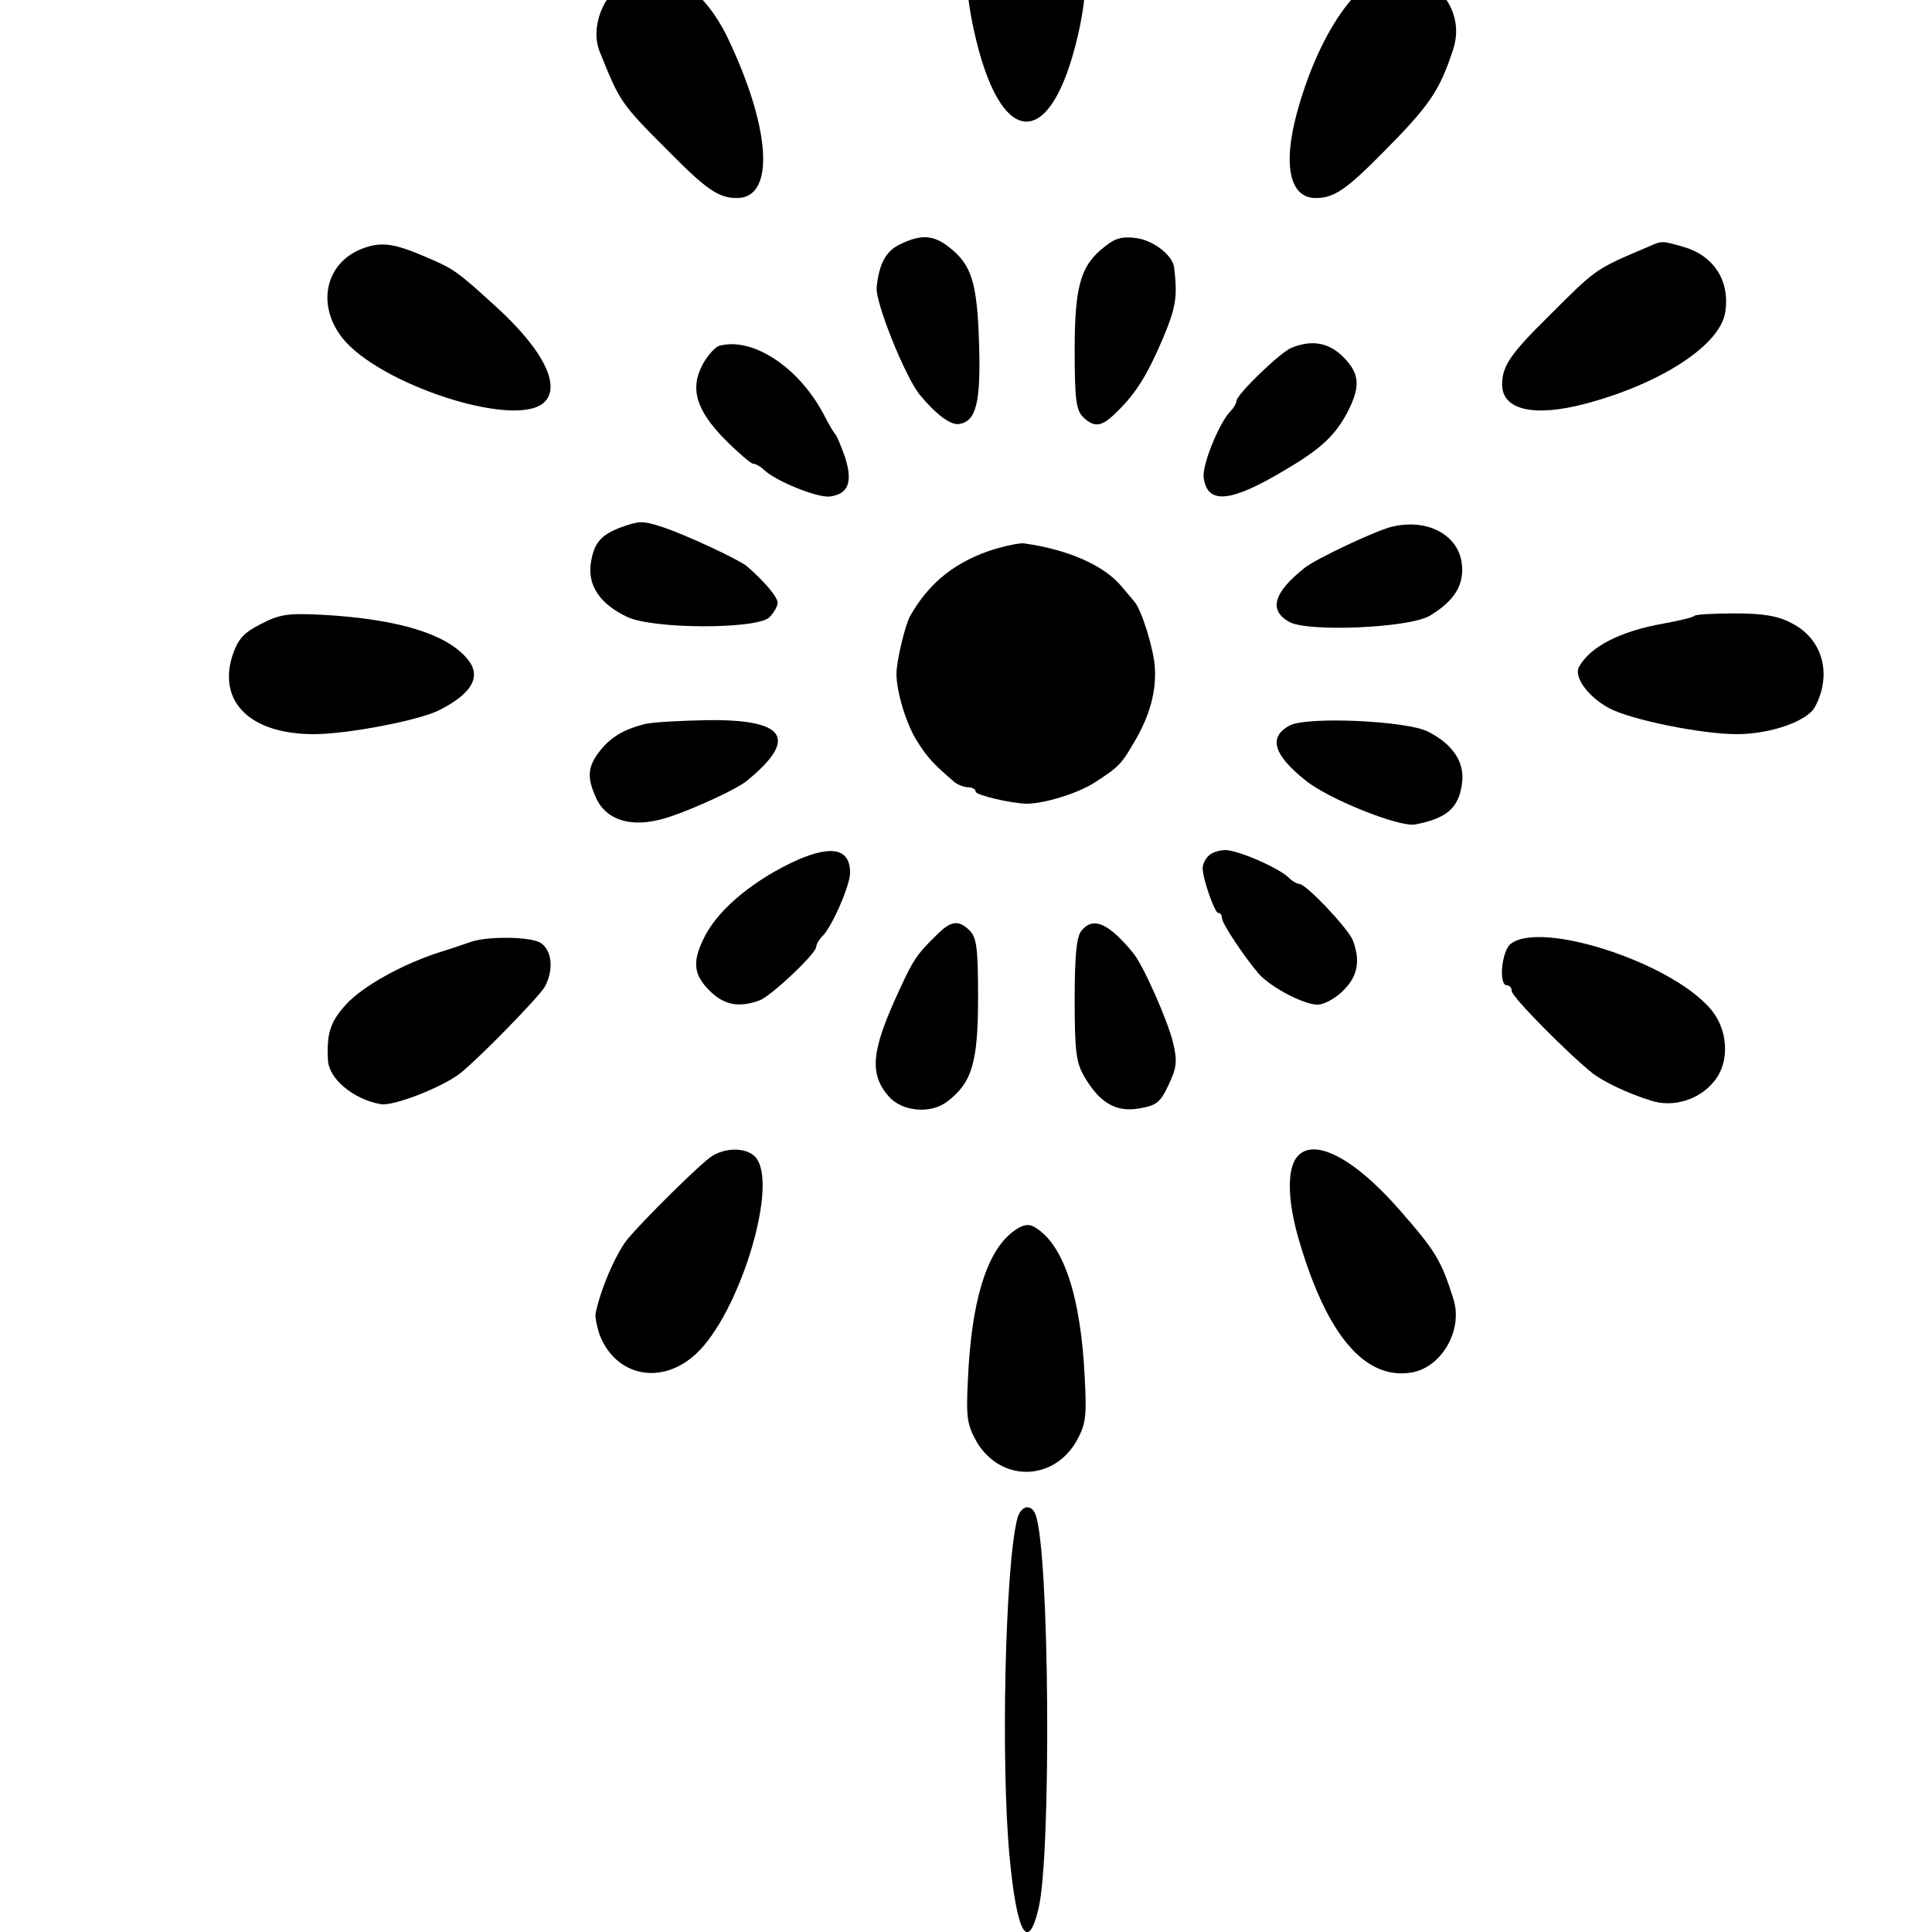
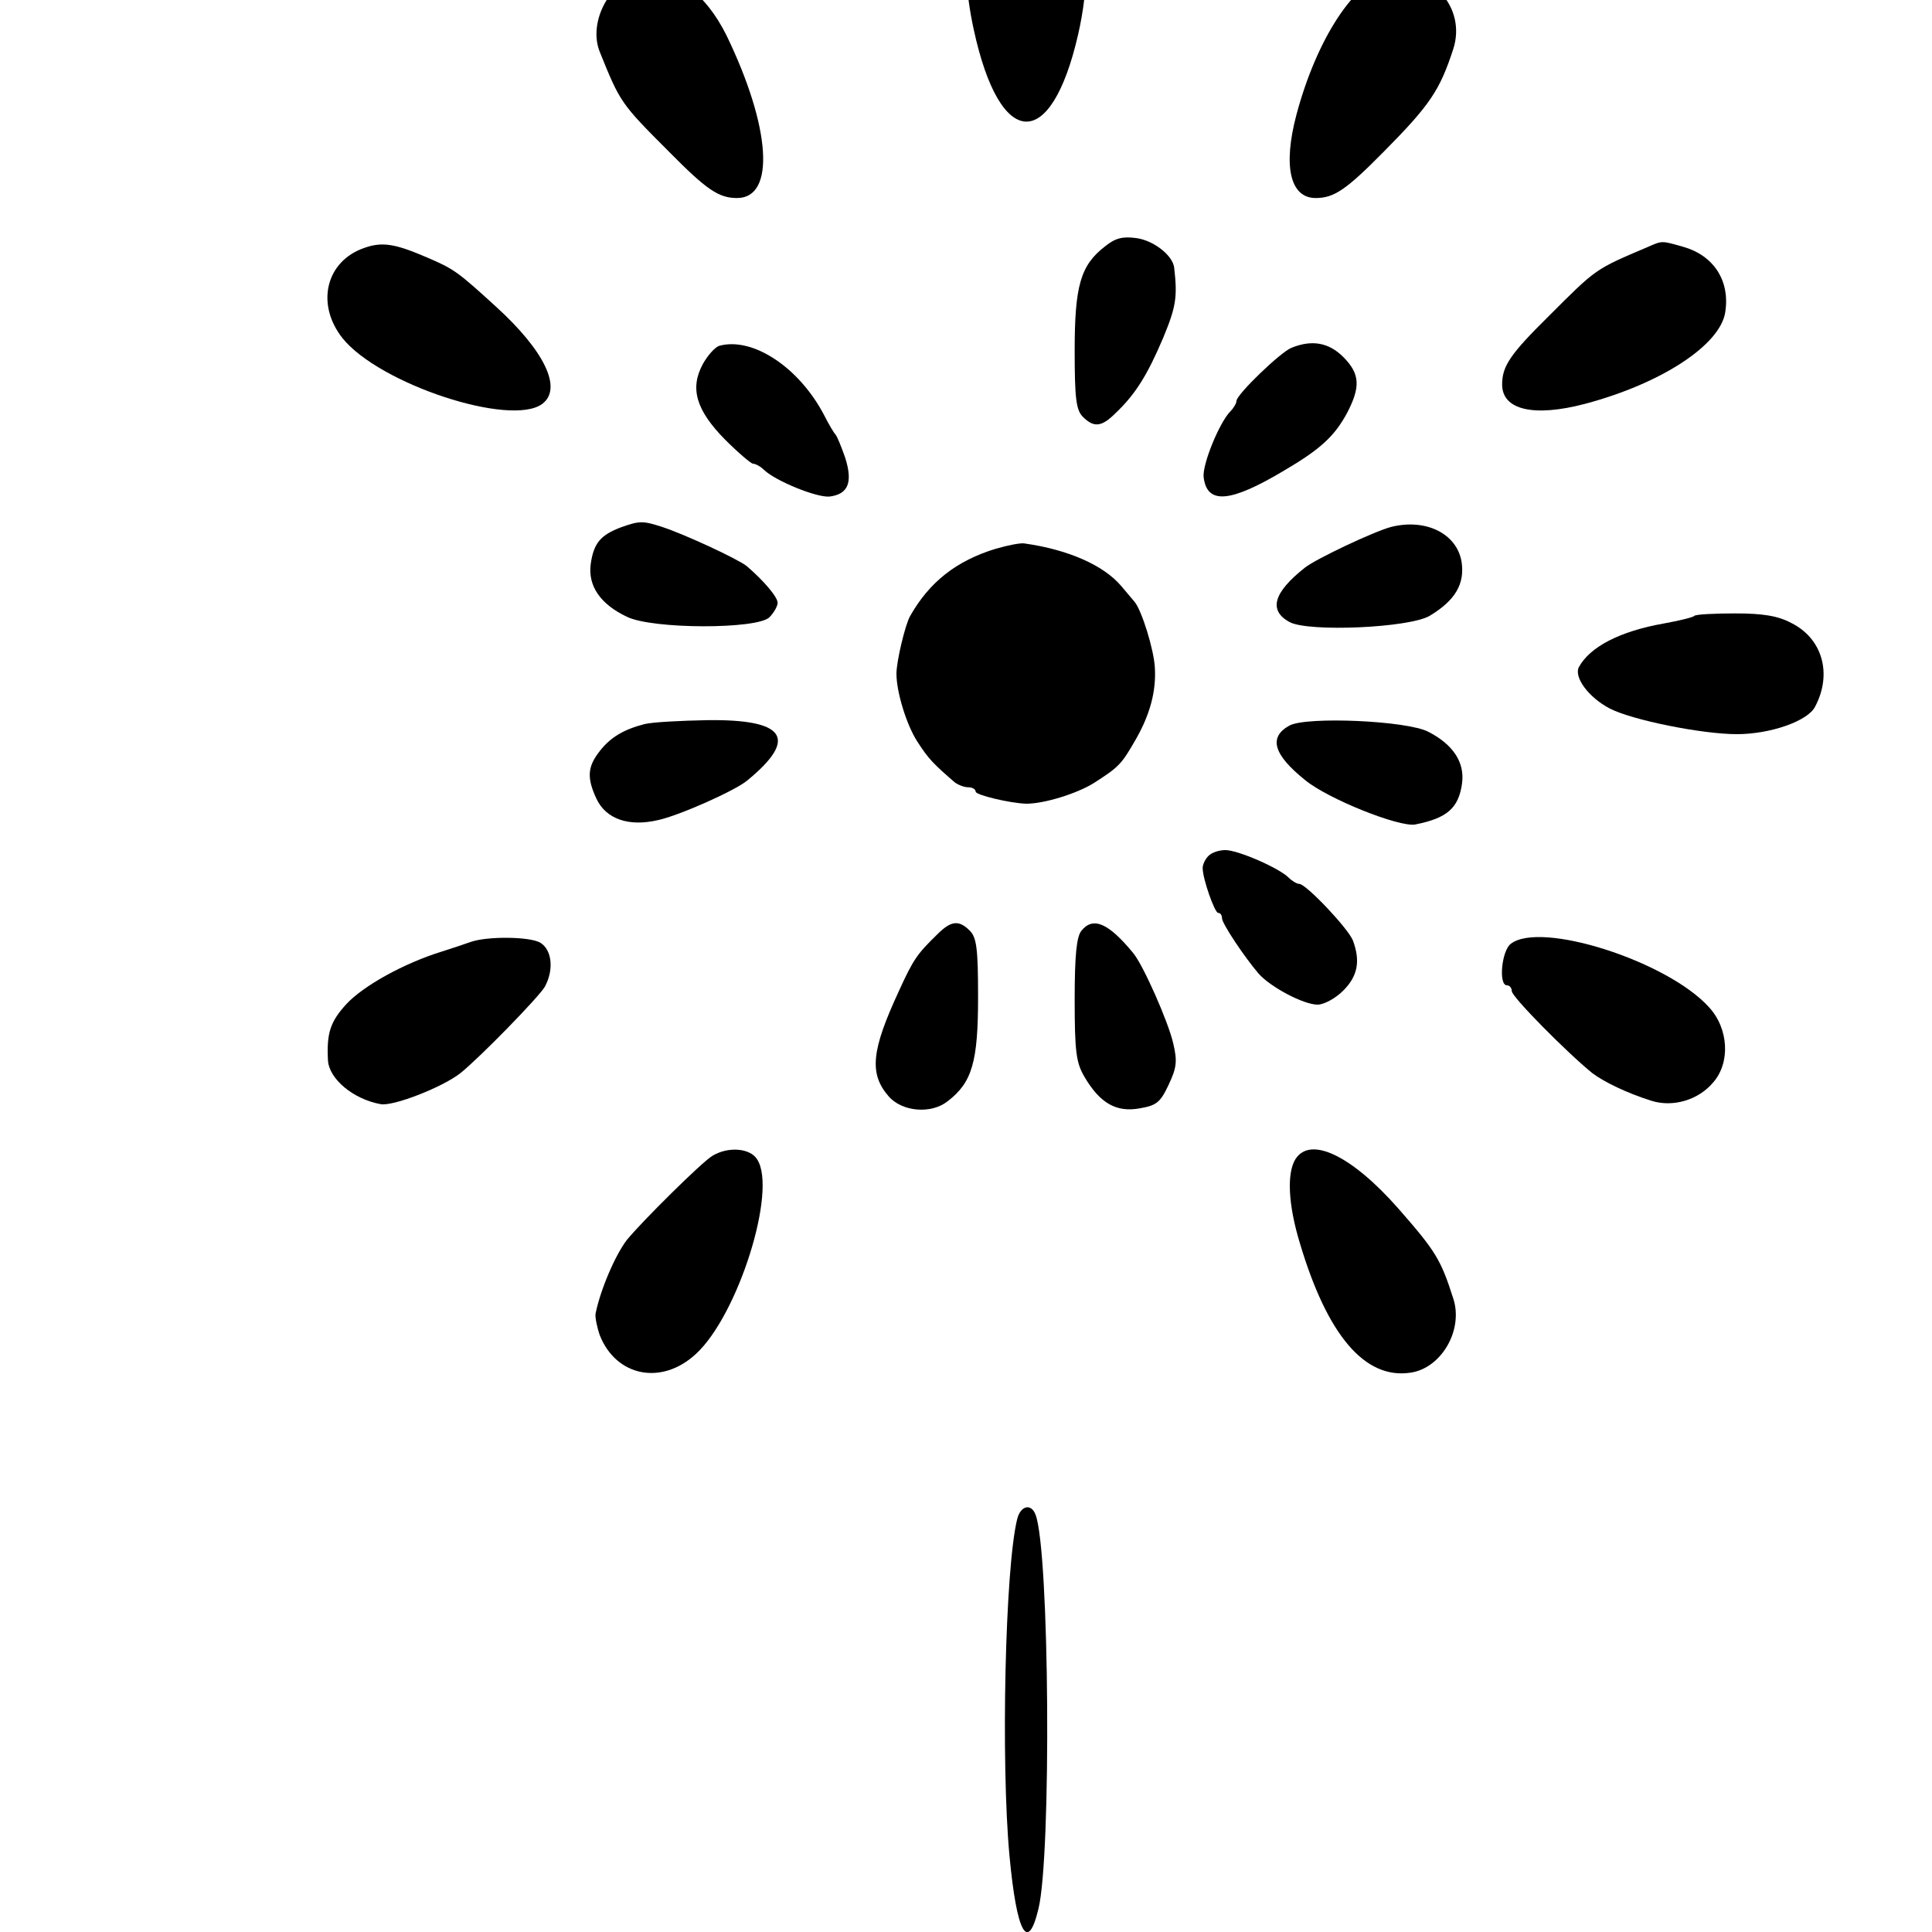
<svg xmlns="http://www.w3.org/2000/svg" version="1.0" width="16pt" height="16pt" viewBox="0 0 16 16" preserveAspectRatio="xMidYMid meet">
  <g transform="translate(0,16) scale(0.004,-0.004)" fill="#000000" stroke="none">
    <path d="M2072 4245 c-68 -30 -90 -150 -56 -306 54 -250 160 -255 216 -11 23 100 23 199 -1 254 -29 68 -91 93 -159 63z" />
    <path d="M1329 4052 c-64 -8 -113 -97 -87 -160 42 -104 43 -106 143 -206 78 -79 103 -96 141 -96 80 0 70 147 -22 337 -44 88 -106 133 -175 125z" />
    <path d="M2874 4052 c-68 -10 -148 -132 -190 -290 -28 -106 -13 -172 40 -172 38 0 63 17 141 96 96 97 116 127 144 213 27 85 -45 166 -135 153z" />
-     <path d="M1863 3494 c-29 -14 -43 -40 -48 -89 -3 -31 59 -185 89 -222 33 -40 63 -63 81 -61 36 5 46 44 42 168 -4 125 -15 162 -63 199 -32 25 -58 26 -101 5z" />
    <path d="M2288 3490 c-51 -39 -63 -82 -63 -216 0 -99 3 -123 17 -137 23 -23 39 -21 68 8 42 40 66 80 98 155 27 65 30 85 23 146 -3 25 -42 56 -78 61 -29 4 -44 0 -65 -17z" />
    <path d="M755 3487 c-80 -27 -102 -116 -46 -187 76 -95 349 -185 414 -136 42 32 4 110 -96 201 -80 73 -87 78 -143 102 -65 28 -92 33 -129 20z" />
    <path d="M3410 3488 c-108 -46 -104 -43 -204 -143 -79 -78 -96 -103 -96 -141 0 -53 66 -68 172 -40 158 42 280 122 290 190 10 65 -24 117 -87 135 -46 13 -43 13 -75 -1z" />
    <path d="M1489 3284 c-9 -3 -24 -20 -34 -38 -27 -50 -14 -95 46 -156 27 -27 54 -50 58 -50 5 0 16 -6 23 -13 24 -23 110 -58 136 -55 38 5 48 29 32 80 -8 23 -17 45 -20 48 -3 3 -14 21 -24 41 -52 99 -148 162 -217 143z" />
    <path d="M2674 3280 c-23 -9 -114 -97 -114 -110 0 -5 -6 -15 -13 -22 -23 -24 -58 -110 -55 -136 7 -57 55 -53 167 14 75 44 104 71 130 119 28 54 27 81 -8 116 -30 30 -65 36 -107 19z" />
    <path d="M1285 2908 c-42 -16 -56 -33 -62 -76 -6 -45 20 -83 75 -109 53 -26 270 -26 295 -1 9 9 17 23 17 30 0 12 -29 46 -64 76 -19 15 -129 66 -175 81 -40 13 -47 13 -86 -1z" />
    <path d="M2880 2909 c-37 -10 -155 -66 -178 -84 -66 -52 -76 -89 -32 -113 40 -21 247 -12 290 13 53 32 73 66 66 112 -10 59 -75 90 -146 72z" />
    <path d="M2062 2864 c-82 -25 -138 -69 -178 -140 -10 -18 -28 -93 -28 -119 0 -38 21 -106 43 -140 23 -36 34 -47 78 -85 7 -5 19 -10 28 -10 8 0 15 -4 15 -9 0 -7 71 -24 105 -25 37 0 105 21 140 43 53 34 57 39 87 91 29 51 42 99 39 148 -2 37 -27 118 -42 136 -5 6 -17 20 -27 32 -36 43 -109 76 -202 89 -8 1 -34 -4 -58 -11z" />
-     <path d="M540 2708 c-37 -19 -47 -31 -59 -66 -30 -96 38 -162 169 -162 70 0 220 29 260 50 67 34 87 69 59 104 -42 53 -143 84 -299 93 -75 4 -91 1 -130 -19z" />
    <path d="M3508 2725 c-2 -3 -31 -10 -64 -16 -90 -16 -152 -48 -175 -90 -11 -21 20 -63 64 -86 47 -24 191 -53 263 -53 69 0 147 27 162 57 36 68 15 141 -49 173 -28 15 -59 20 -117 20 -43 0 -81 -2 -84 -5z" />
    <path d="M1335 2501 c-43 -11 -71 -27 -94 -57 -25 -32 -26 -55 -6 -98 20 -42 67 -58 127 -44 43 9 160 61 185 82 106 87 80 127 -82 125 -55 -1 -113 -4 -130 -8z" />
    <path d="M2670 2498 c-44 -24 -34 -60 32 -113 47 -39 195 -98 228 -92 66 13 90 34 97 85 6 44 -19 81 -70 107 -44 23 -251 32 -287 13z" />
-     <path d="M1652 2220 c-87 -39 -160 -98 -191 -155 -28 -54 -27 -81 8 -116 30 -30 61 -36 104 -20 25 10 117 97 117 111 0 5 6 15 13 22 20 20 57 105 57 131 0 49 -36 58 -108 27z" />
    <path d="M2502 2228 c-7 -7 -12 -18 -12 -25 0 -23 25 -93 32 -93 5 0 8 -5 8 -11 0 -11 46 -80 76 -115 25 -28 93 -64 122 -64 13 0 37 13 53 29 30 30 36 61 20 104 -10 25 -97 117 -111 117 -5 0 -15 6 -22 13 -20 20 -105 57 -131 57 -13 0 -28 -5 -35 -12z" />
    <path d="M1940 2065 c-41 -40 -49 -51 -79 -117 -57 -123 -62 -171 -21 -218 28 -32 88 -37 122 -10 51 39 63 82 63 216 0 99 -3 123 -17 137 -23 23 -39 21 -68 -8z" />
    <path d="M2239 2073 c-10 -12 -14 -50 -14 -142 0 -108 3 -131 20 -160 32 -55 66 -74 113 -66 36 6 44 12 61 48 17 36 19 49 10 87 -10 44 -62 162 -83 187 -51 62 -83 76 -107 46z" />
    <path d="M975 2050 c-11 -4 -38 -13 -60 -20 -78 -24 -163 -71 -198 -109 -33 -36 -41 -60 -38 -116 2 -39 53 -81 109 -91 26 -5 128 35 165 64 40 32 162 157 175 179 19 35 15 76 -9 91 -21 13 -109 14 -144 2z" />
    <path d="M3128 2046 c-19 -14 -26 -86 -8 -86 6 0 10 -6 10 -12 0 -12 115 -128 167 -170 24 -18 71 -41 122 -57 44 -14 97 1 128 38 36 41 32 112 -9 156 -86 95 -348 179 -410 131z" />
    <path d="M1475 1607 c-21 -12 -147 -137 -177 -174 -24 -31 -55 -103 -65 -153 -1 -8 3 -28 9 -45 34 -85 128 -104 199 -38 87 80 168 337 127 402 -14 24 -60 28 -93 8z" />
    <path d="M2682 1600 c-18 -29 -15 -94 9 -173 57 -192 135 -283 229 -269 64 9 110 88 89 153 -26 82 -37 99 -114 187 -96 109 -182 151 -213 102z" />
-     <path d="M2096 1449 c-54 -42 -85 -145 -92 -304 -4 -80 -2 -94 18 -130 49 -83 157 -83 206 0 20 36 22 50 18 130 -8 173 -45 283 -107 316 -12 6 -25 2 -43 -12z" />
    <path d="M2106 855 c-25 -100 -34 -503 -16 -697 15 -161 38 -202 60 -110 27 110 23 741 -6 816 -9 24 -31 19 -38 -9z" />
  </g>
</svg>